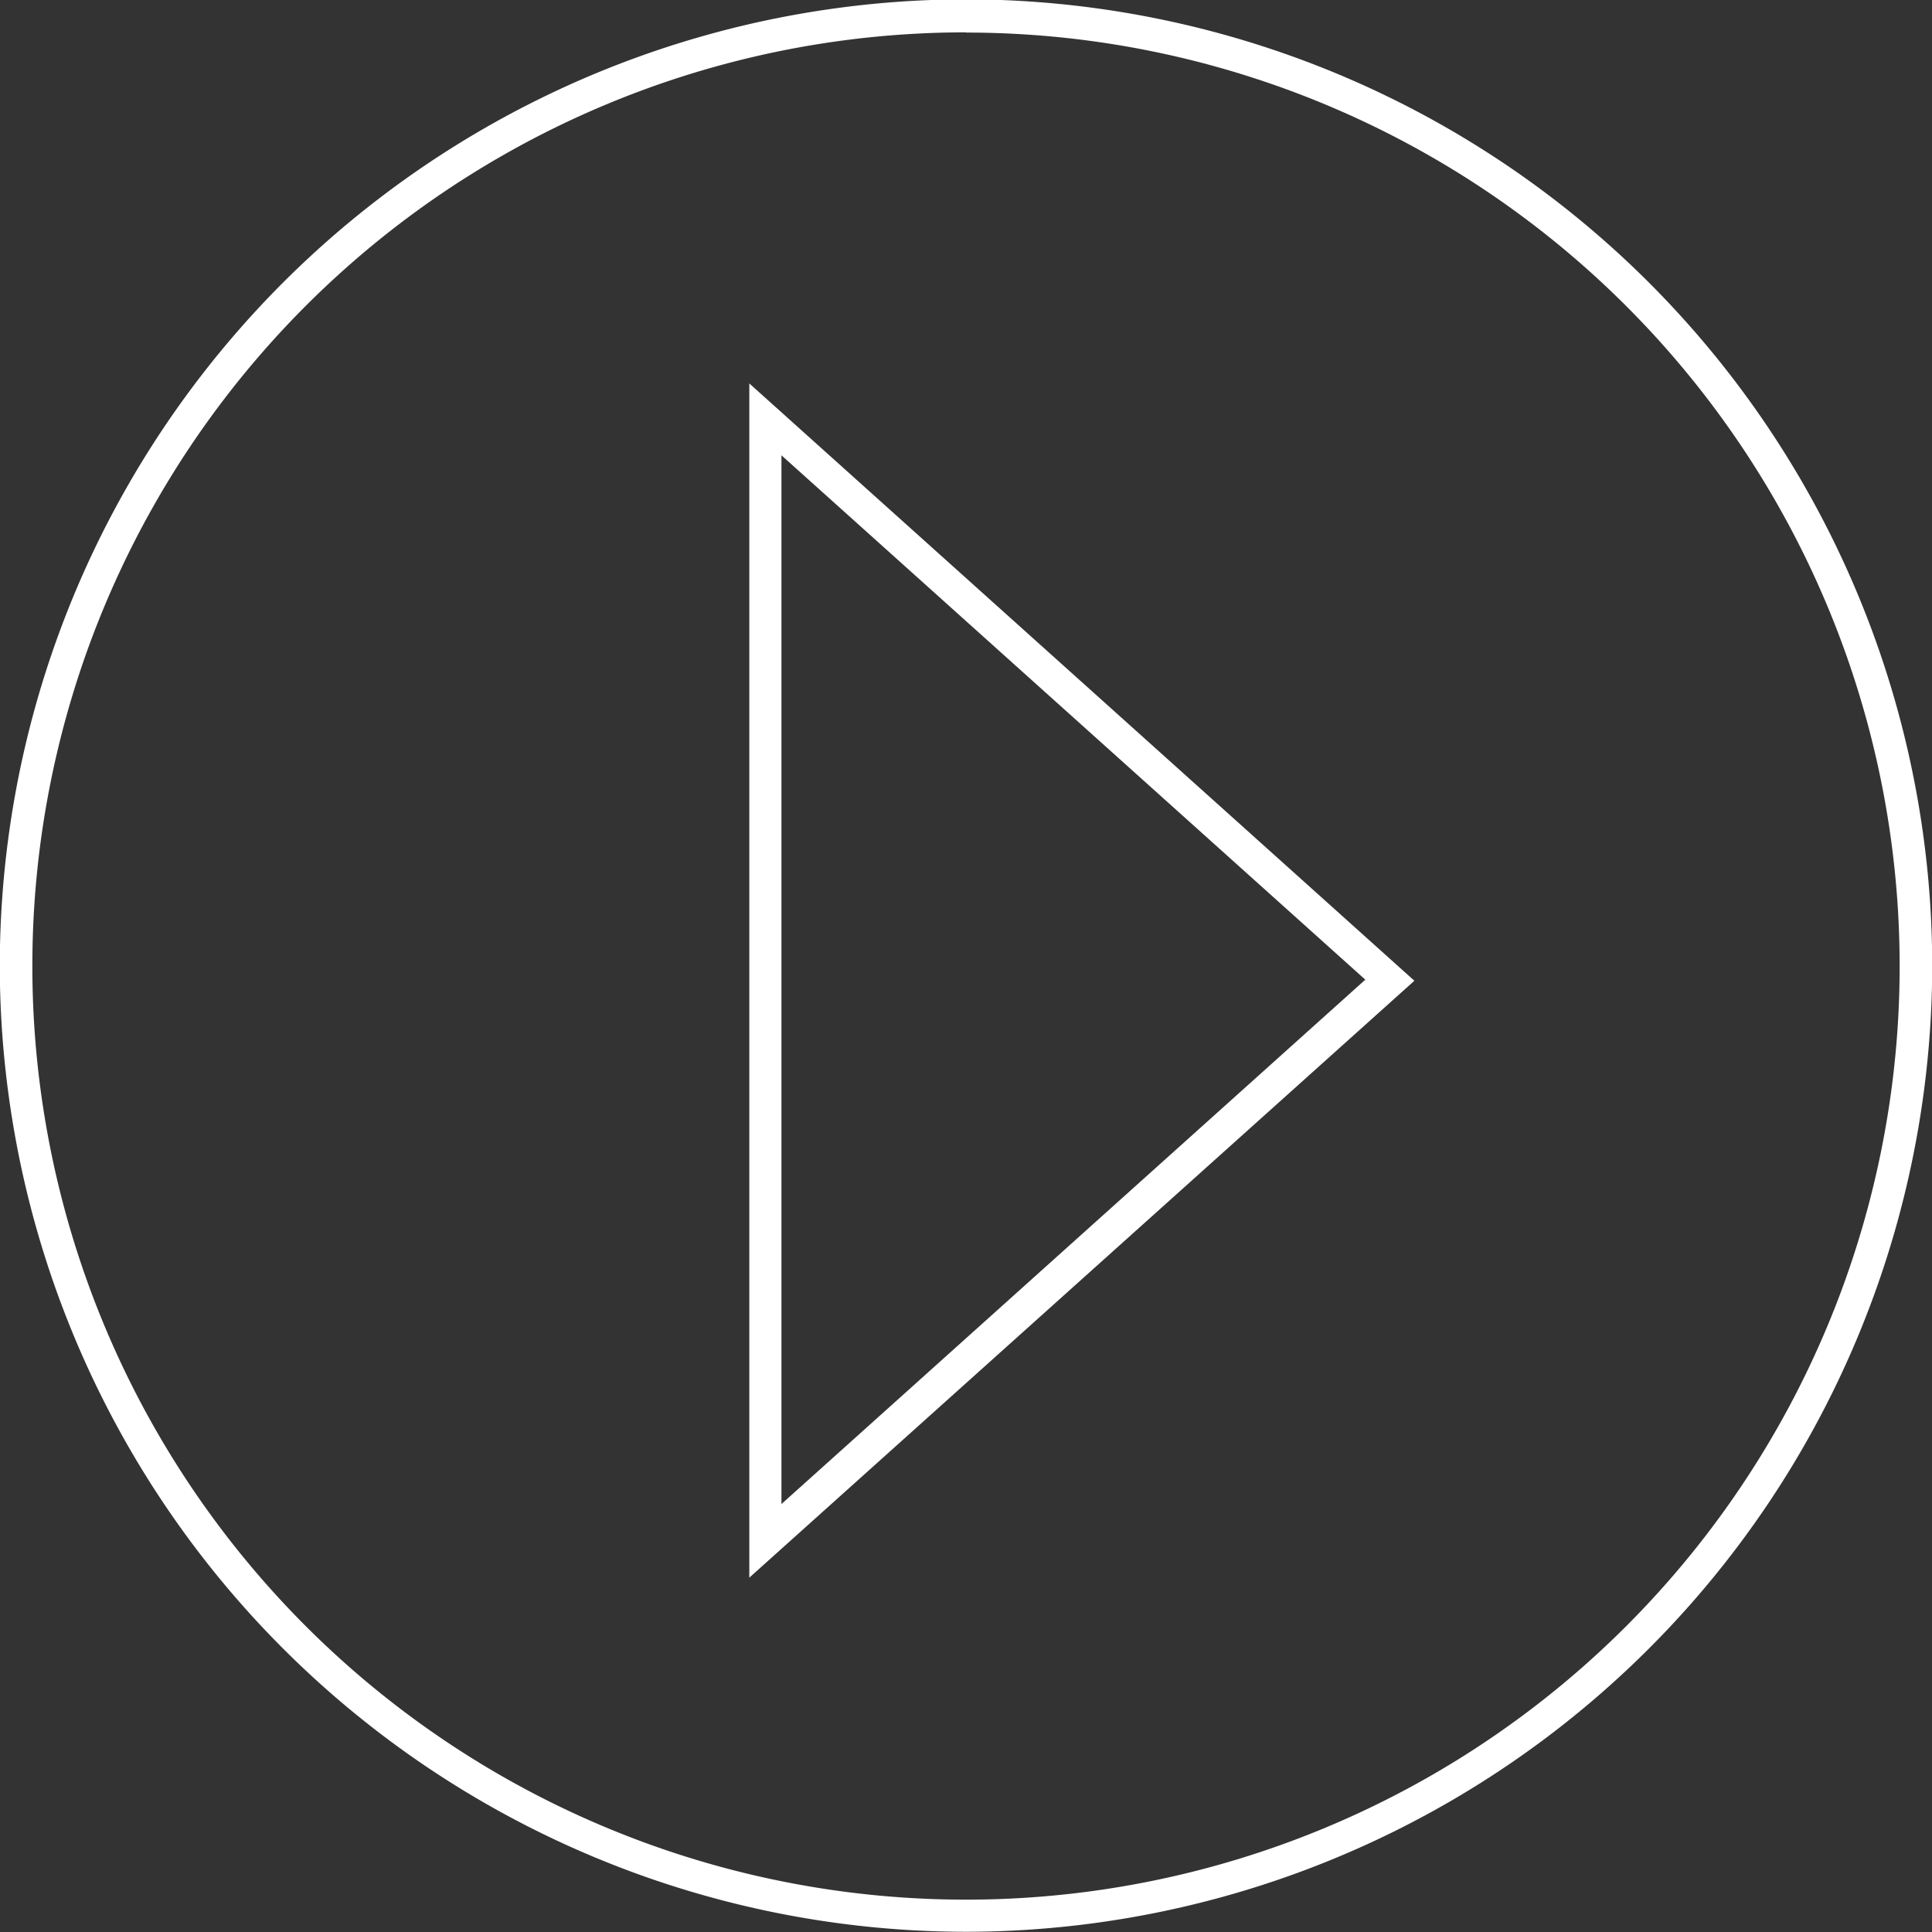
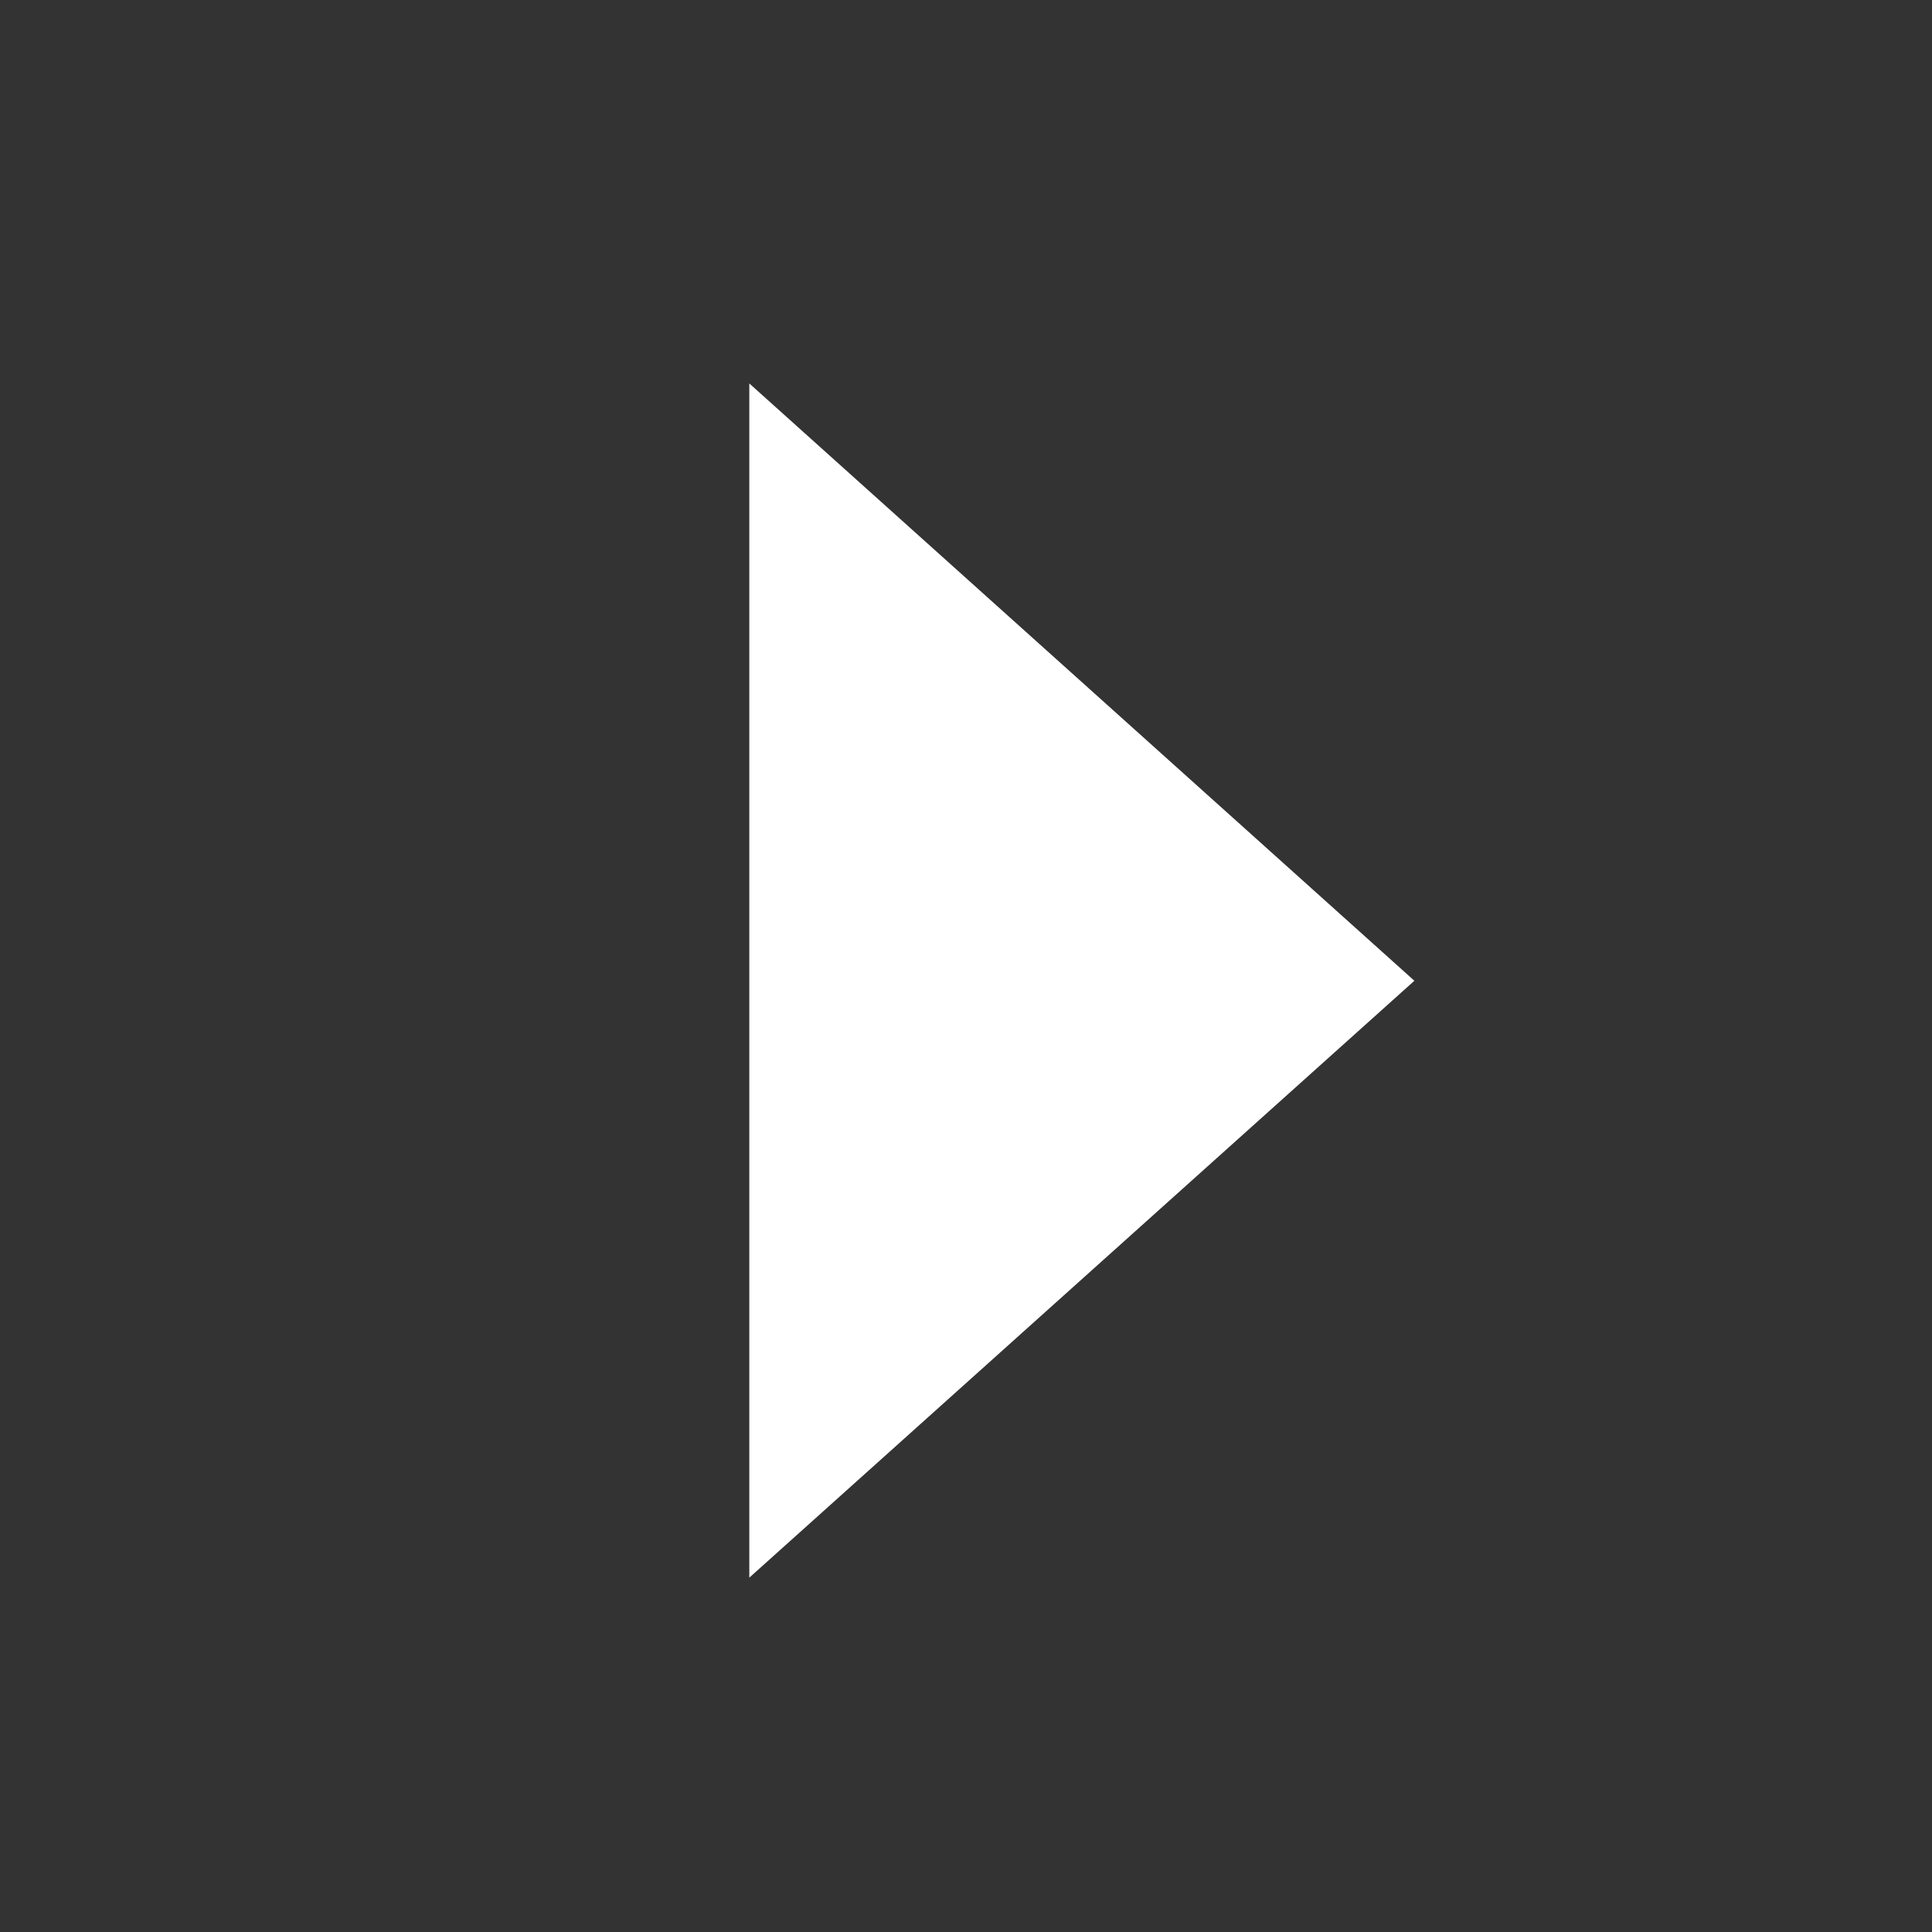
<svg xmlns="http://www.w3.org/2000/svg" id="Layer_1" data-name="Layer 1" viewBox="0 0 88.98 88.98">
  <rect x="0" y="0" width="88.98" height="88.98" fill="#333333" stroke="none" />
  <defs>
    <style>.cls-1{fill:#fff;}</style>
  </defs>
-   <path class="cls-1" d="M-245.5,251A44.54,44.54,0,0,1-290,206.52,44.54,44.54,0,0,1-245.5,162,44.54,44.54,0,0,1-201,206.52,44.54,44.54,0,0,1-245.5,251Zm0-87.48a43,43,0,0,0-43,43,43,43,0,0,0,43,43,43,43,0,0,0,43-43A43,43,0,0,0-245.5,163.53Z" transform="translate(289.99 -162.03)" />
-   <path class="cls-1" d="M-255.48,234.69v-55l30.63,27.51ZM-254,183v48.3l26.89-24.15Z" transform="translate(289.99 -162.03)" />
+   <path class="cls-1" d="M-255.48,234.69v-55l30.63,27.51ZM-254,183v48.3Z" transform="translate(289.99 -162.03)" />
</svg>